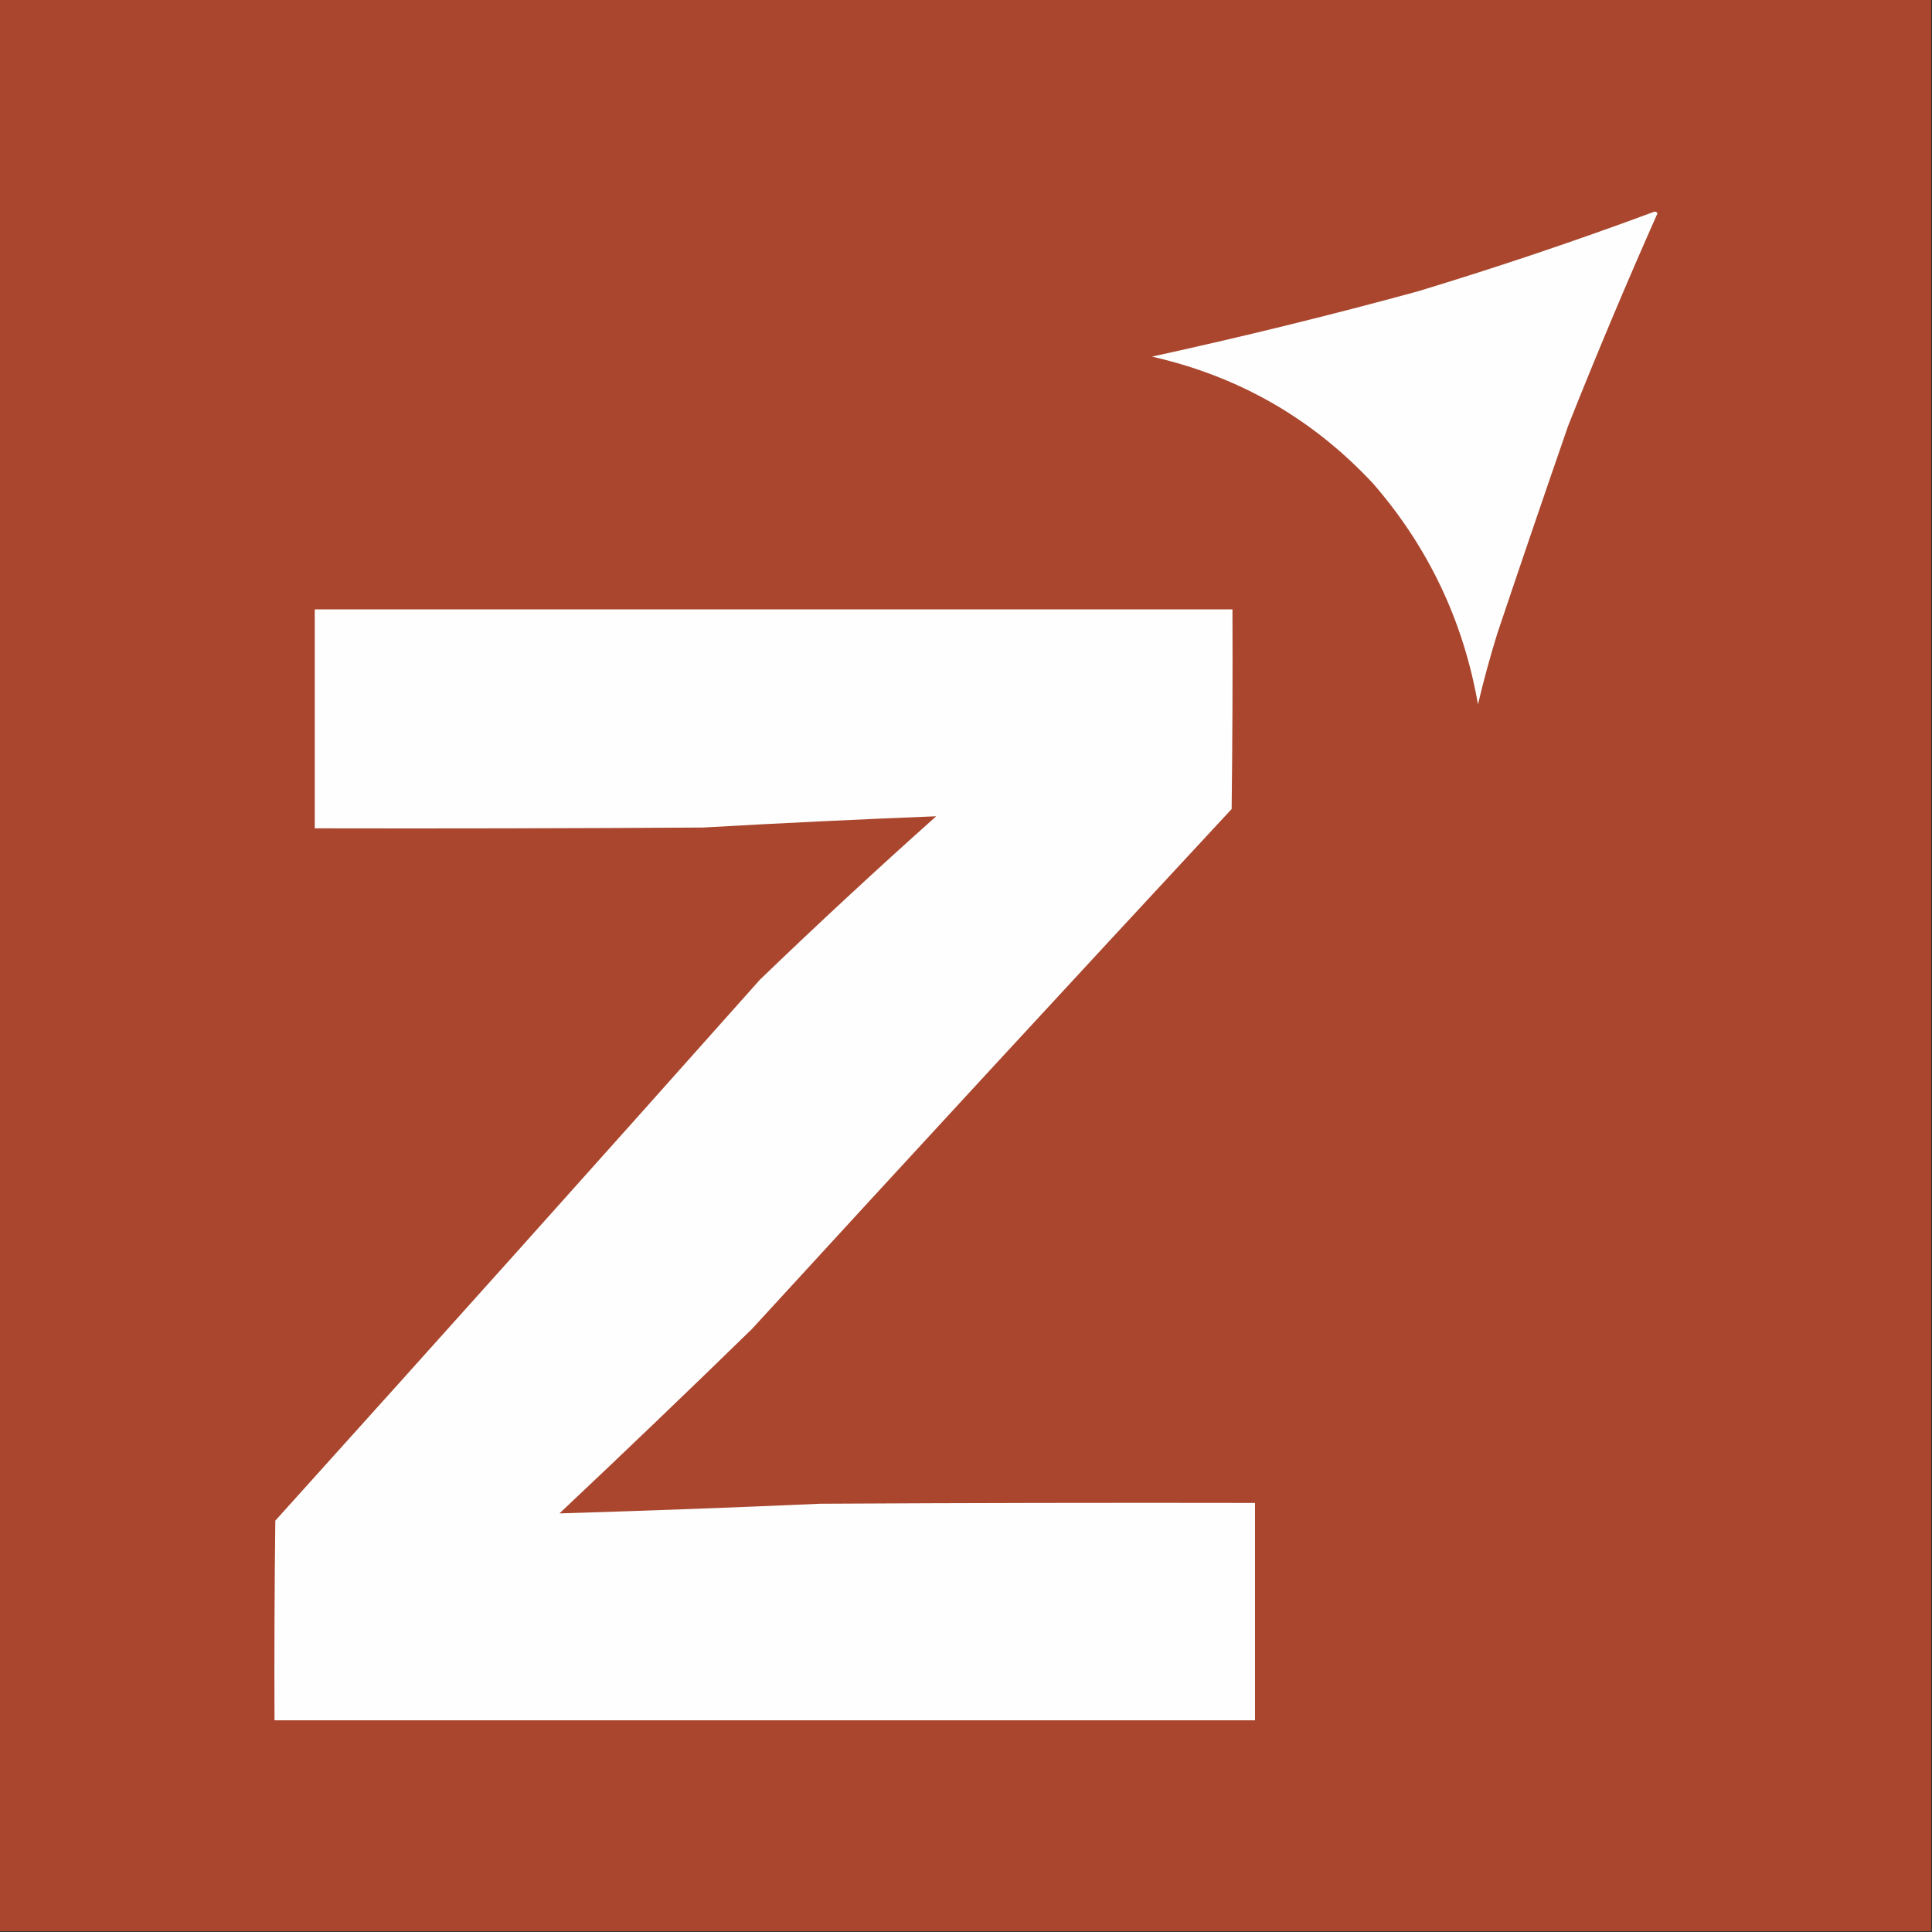
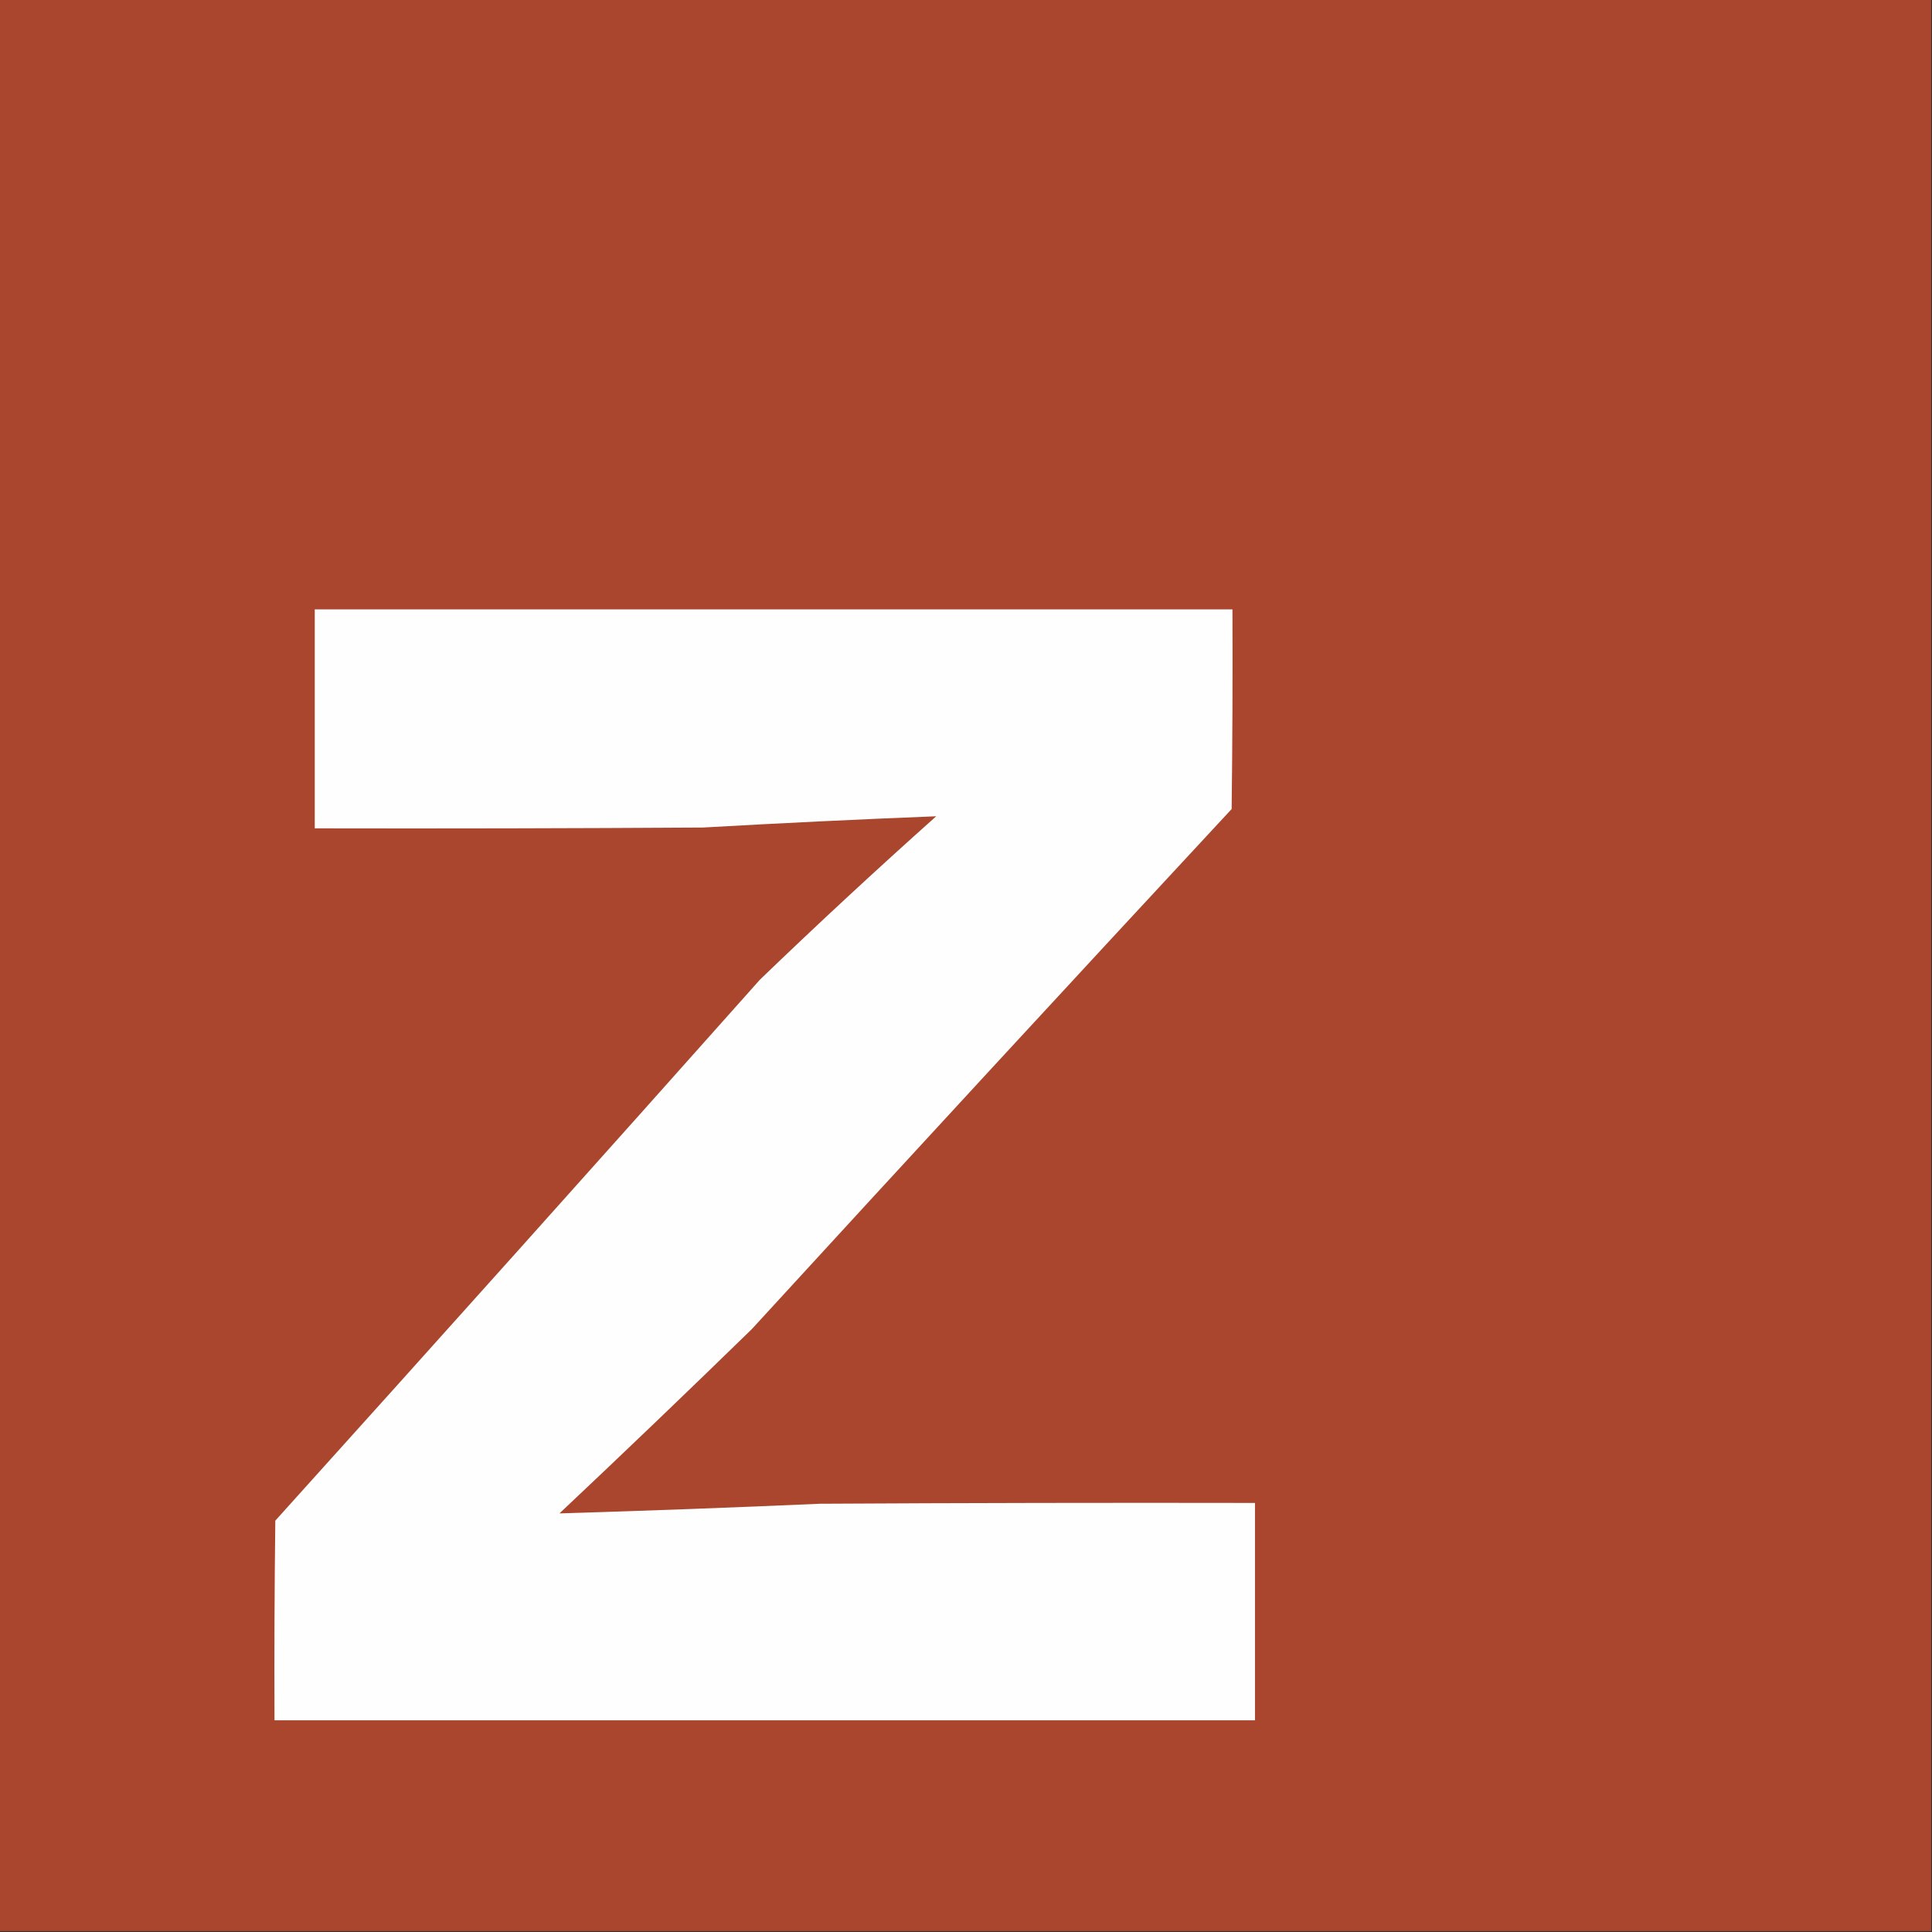
<svg xmlns="http://www.w3.org/2000/svg" version="1.1" width="1200px" height="1200px" style="shape-rendering:geometricPrecision; text-rendering:geometricPrecision; image-rendering:optimizeQuality; fill-rule:evenodd; clip-rule:evenodd">
  <rect width="100%" height="100%" fill="#333333" stroke="none" />
  <g>
    <path style="opacity:1" fill="#a9462d" d="M -0.5,-0.5 C 399.5,-0.5 799.5,-0.5 1199.5,-0.5C 1199.5,399.5 1199.5,799.5 1199.5,1199.5C 799.5,1199.5 399.5,1199.5 -0.5,1199.5C -0.5,799.5 -0.5,399.5 -0.5,-0.5 Z" />
  </g>
  <g>
-     <path style="opacity:1" fill="#fefefe" d="M 1027.5,131.5 C 1028.38,131.369 1029.04,131.702 1029.5,132.5C 1010.13,176.1 991.631,220.1 974,264.5C 959.136,307.426 944.469,350.426 930,393.5C 925.492,408.05 921.492,422.716 918,437.5C 908.928,385.696 887.261,340.029 853,300.5C 815.416,260.115 769.582,233.782 715.5,221.5C 770.806,209.424 825.806,195.924 880.5,181C 930.098,165.968 979.098,149.468 1027.5,131.5 Z" />
-   </g>
+     </g>
  <g>
    <path style="opacity:1" fill="#fefefe" d="M 195.5,378.5 C 385.5,378.5 575.5,378.5 765.5,378.5C 765.667,419.835 765.5,461.168 765,502.5C 665.299,609.866 565.965,717.533 467,825.5C 427.47,864.031 387.637,902.198 347.5,940C 401.502,938.373 455.502,936.373 509.5,934C 599.499,933.5 689.499,933.333 779.5,933.5C 779.5,978.5 779.5,1023.5 779.5,1068.5C 576.5,1068.5 373.5,1068.5 170.5,1068.5C 170.333,1027.17 170.5,985.832 171,944.5C 271.704,832.798 372.037,720.798 472,608.5C 507.899,573.932 544.399,540.098 581.5,507C 533.165,508.912 484.832,511.246 436.5,514C 356.167,514.5 275.834,514.667 195.5,514.5C 195.5,469.167 195.5,423.833 195.5,378.5 Z" />
  </g>
</svg>